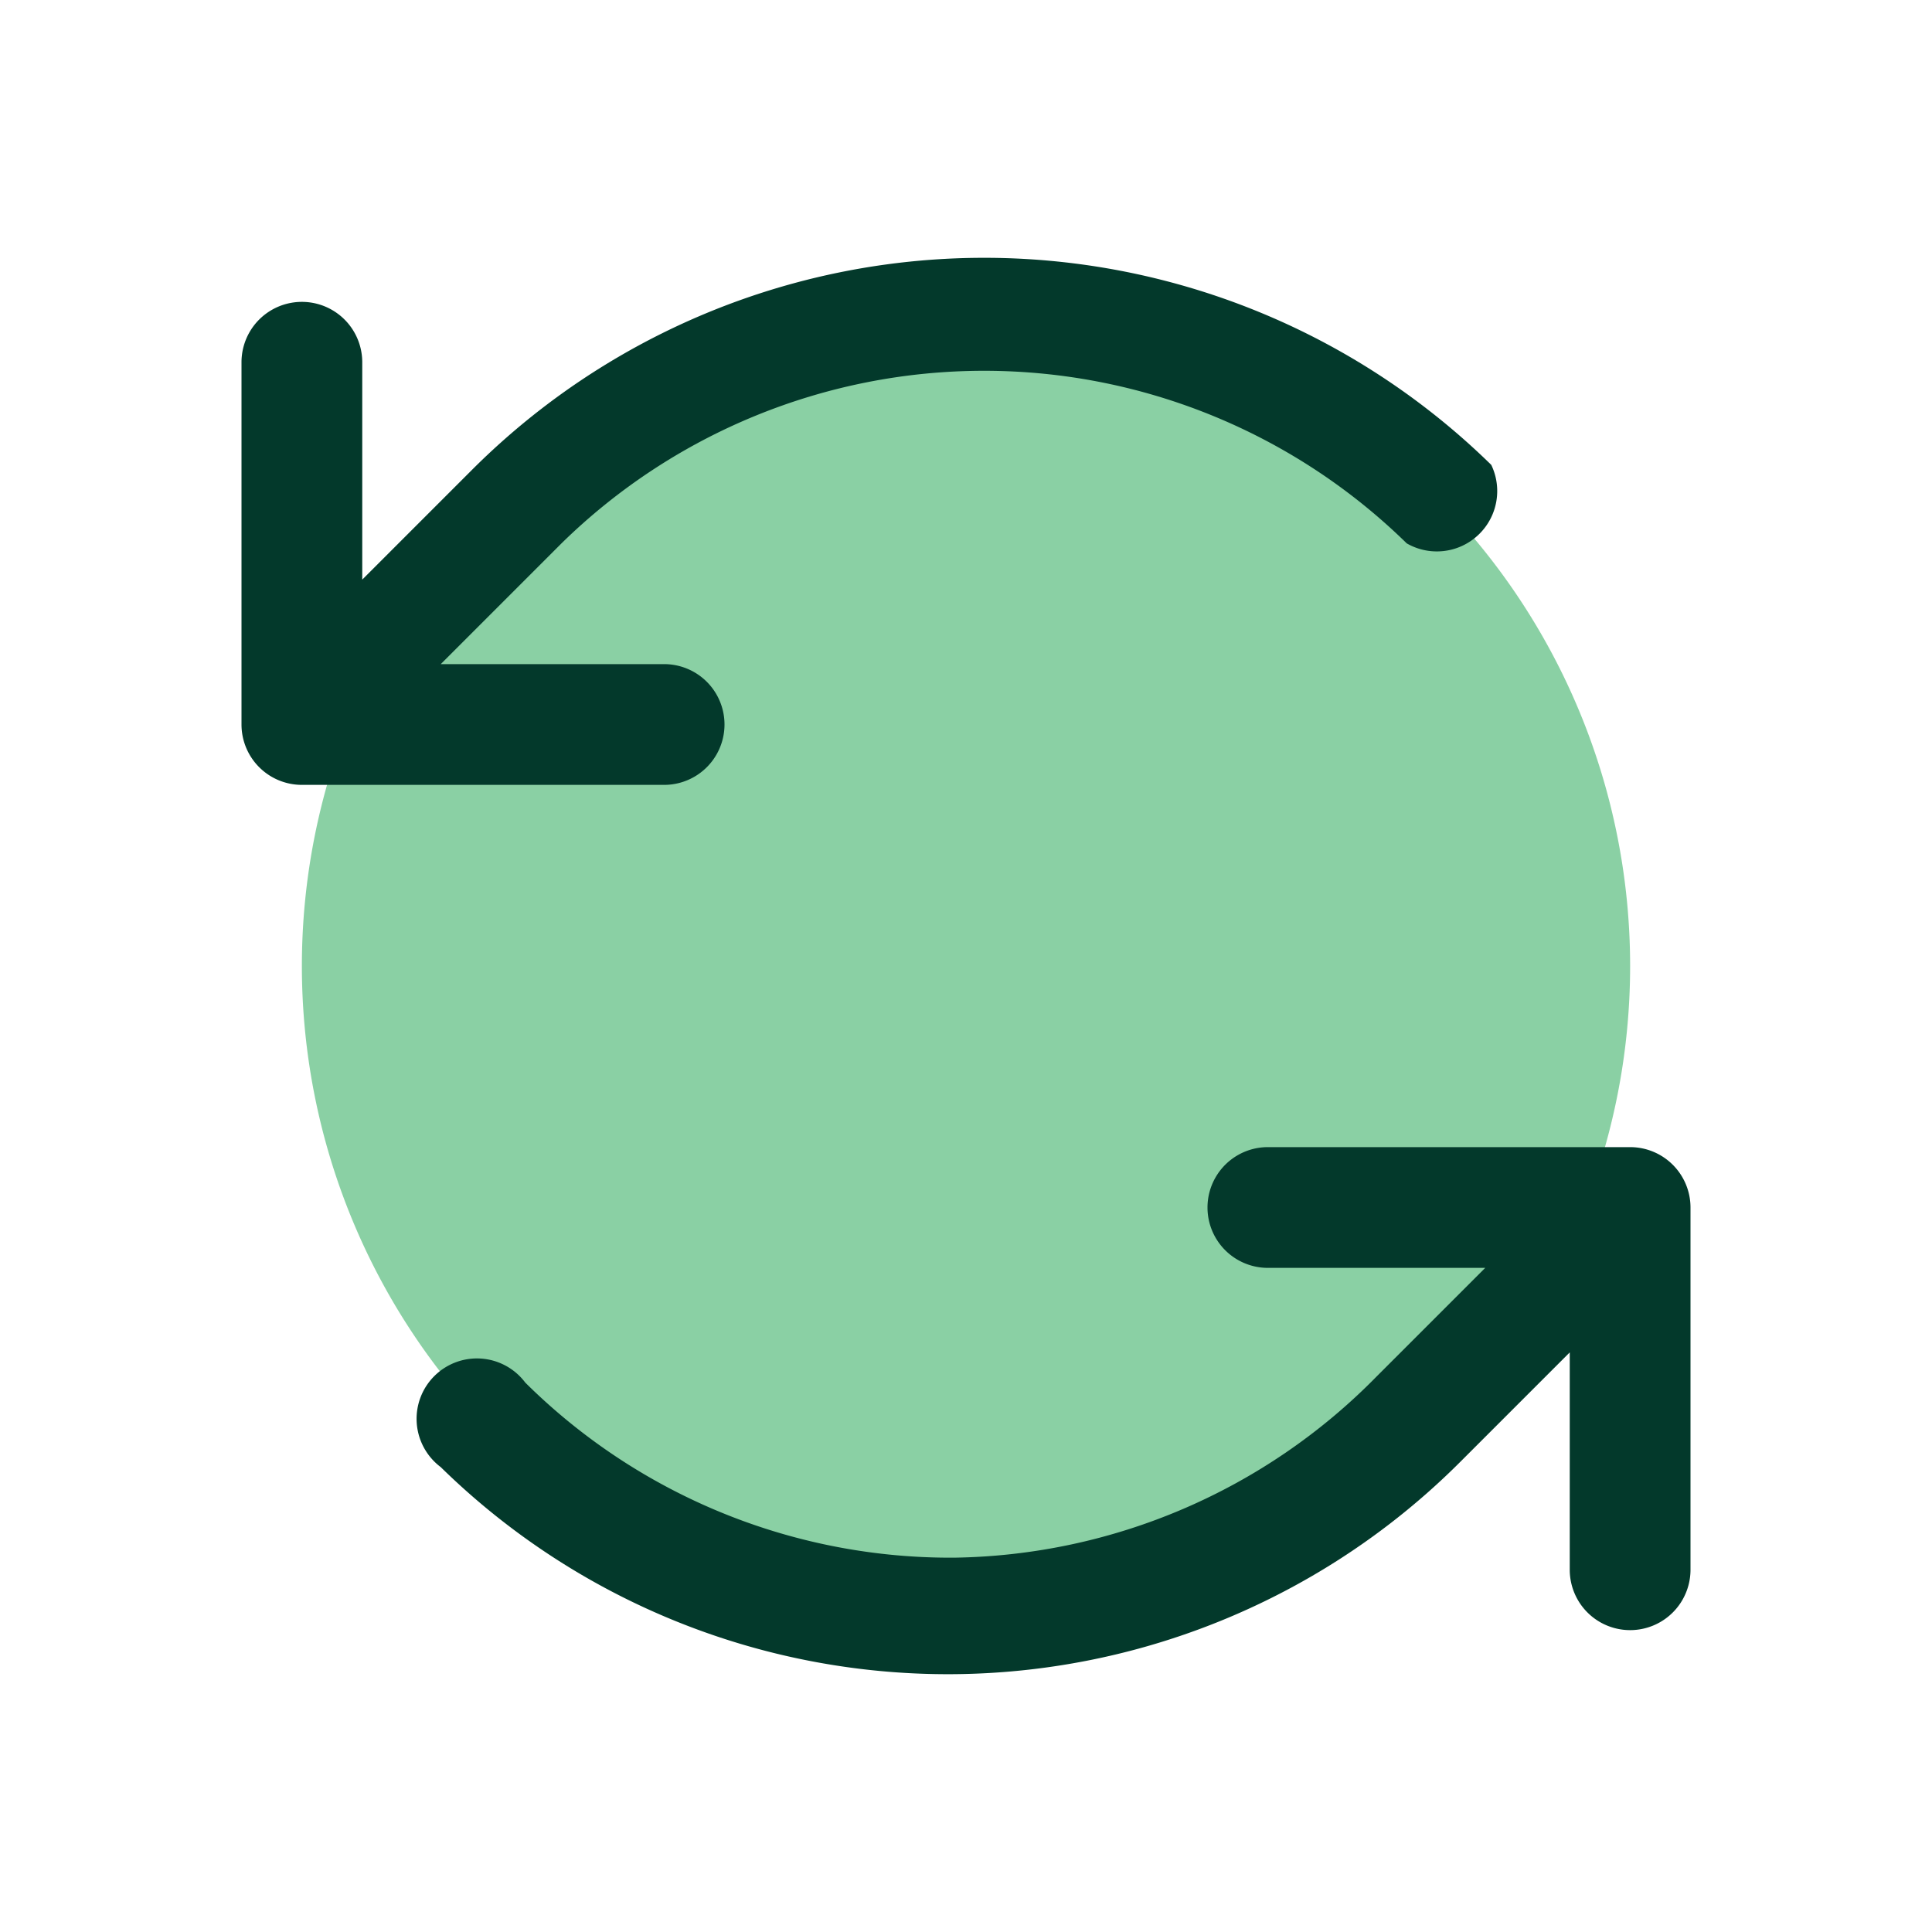
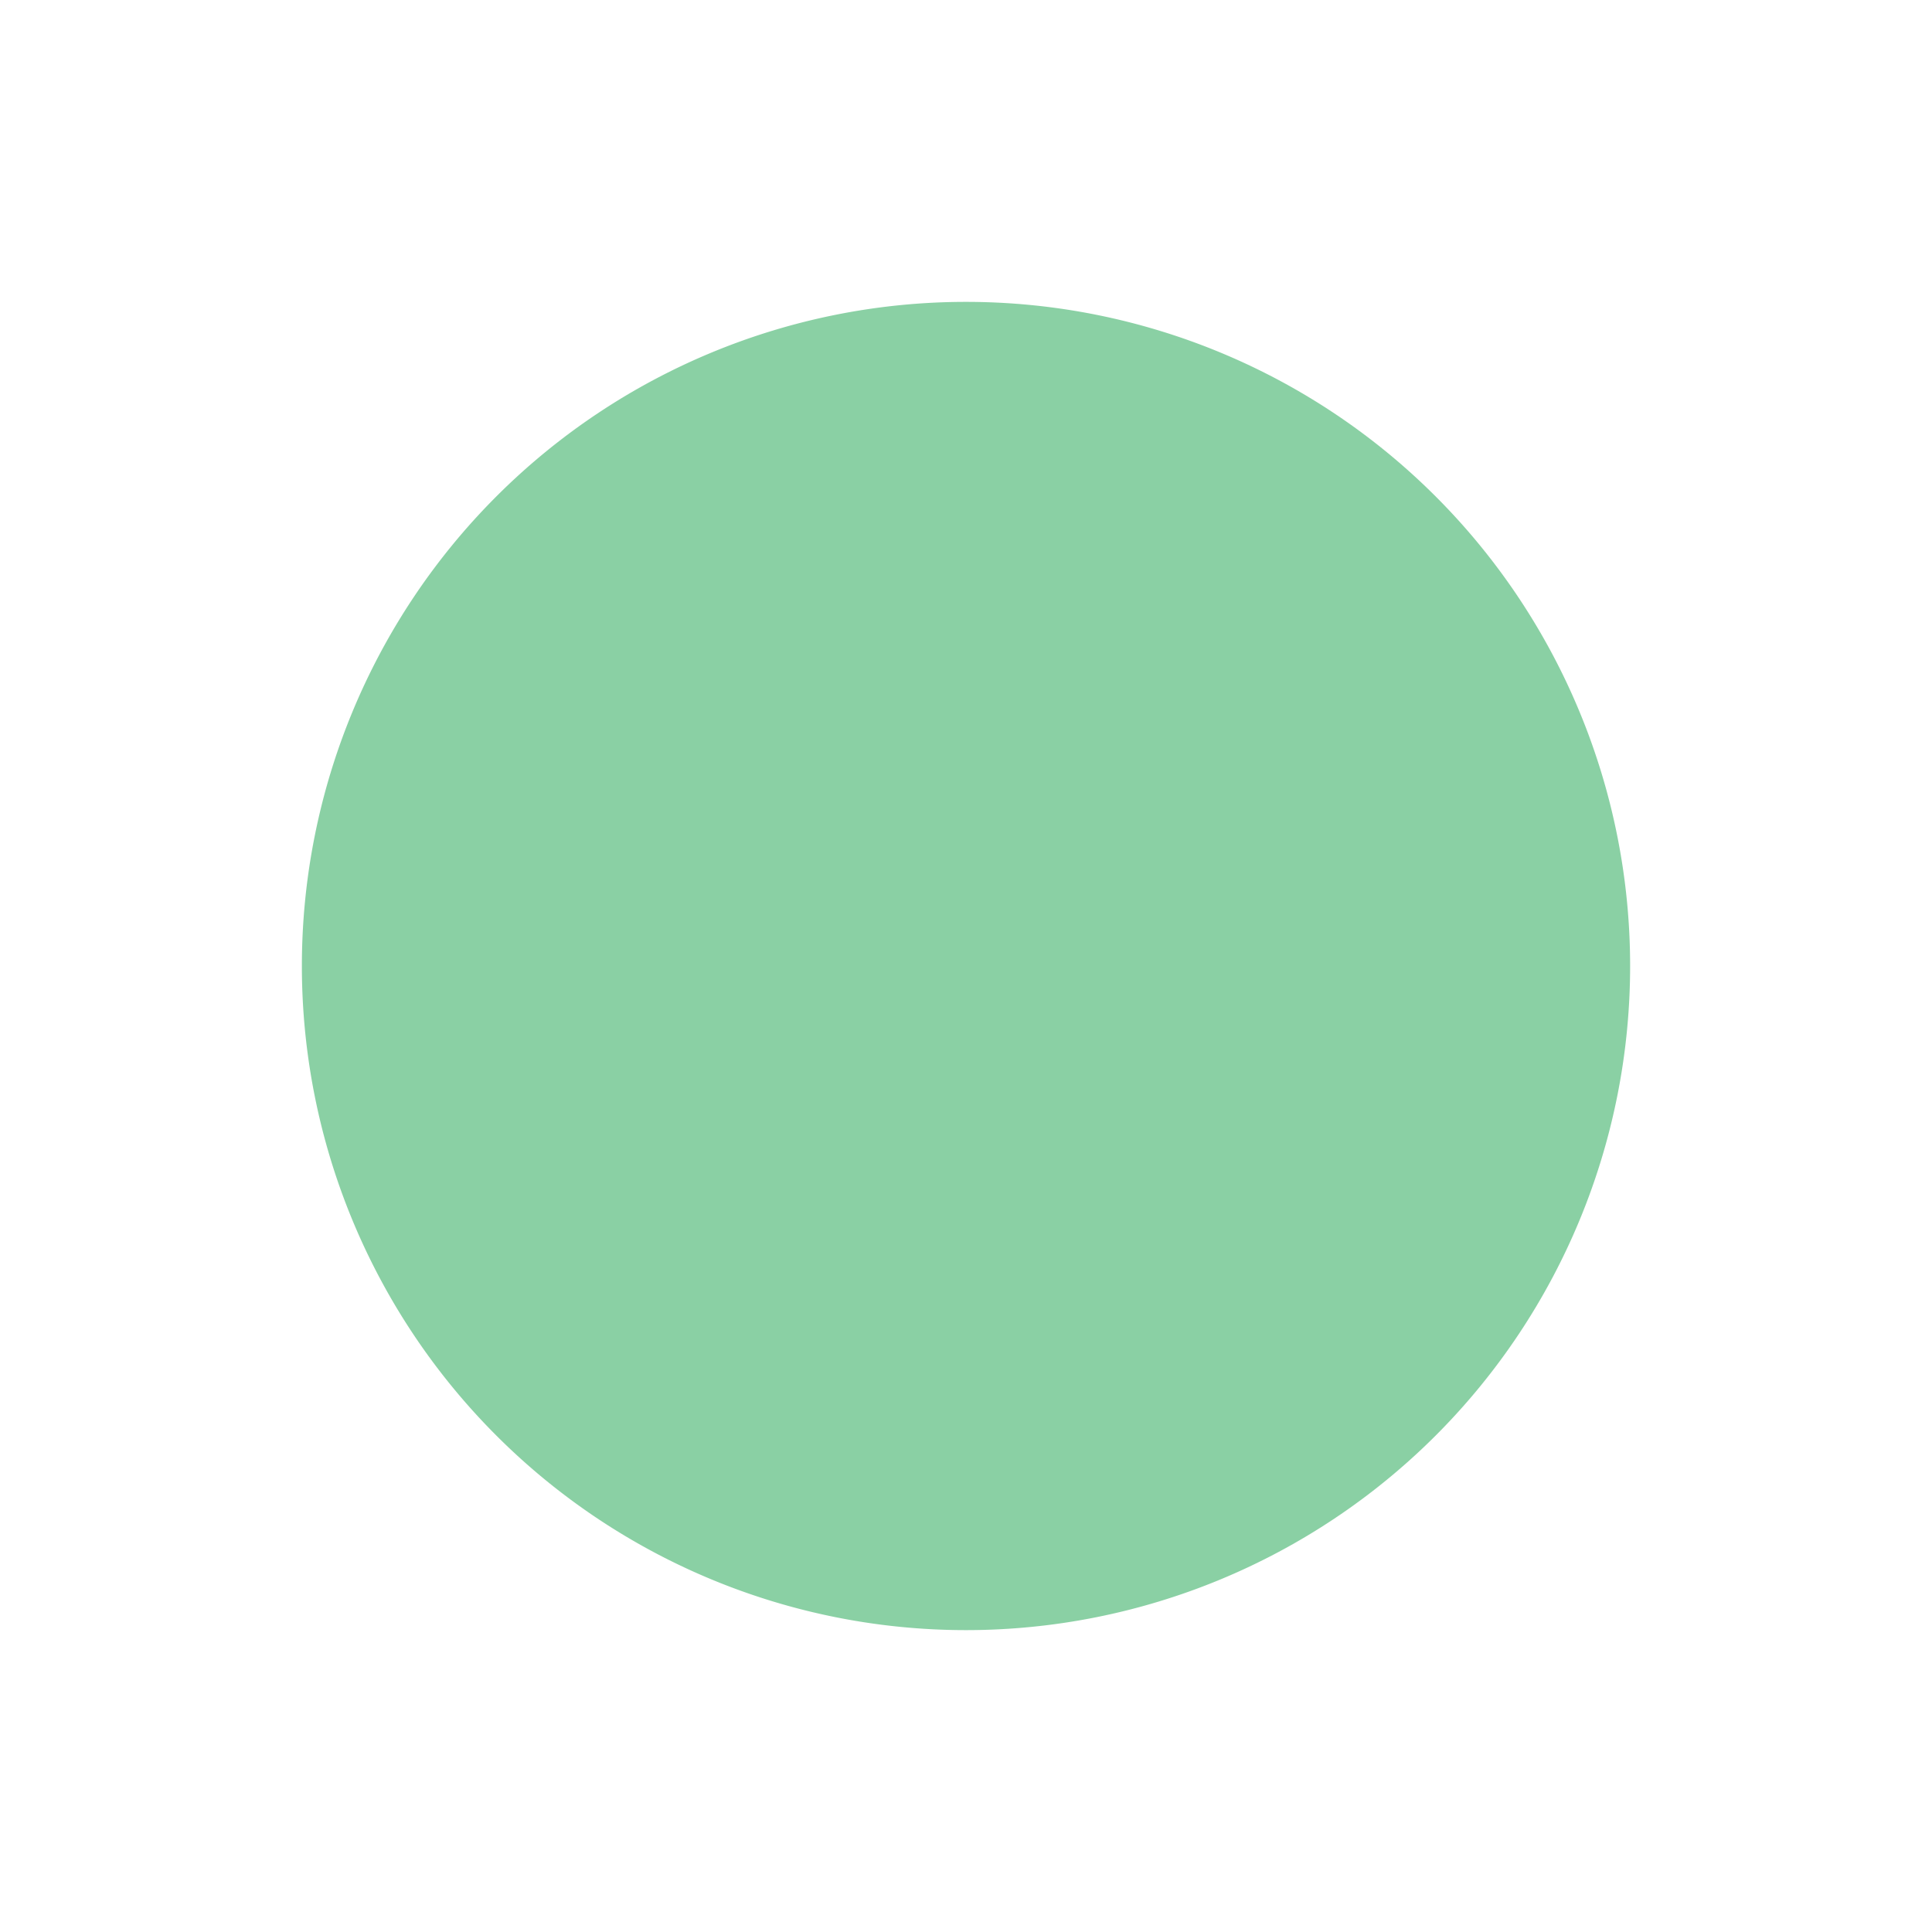
<svg xmlns="http://www.w3.org/2000/svg" width="32" height="32" fill="none" viewBox="0 0 32 32">
  <path fill="#16A34A" d="M27 16a11 11 0 1 1-22 0 11 11 0 0 1 22 0Z" opacity=".5" />
-   <path fill="#03392B" d="M11 13H5a1 1 0 0 1-1-1V6a1 1 0 0 1 2 0v3.6l1.8-1.8a12 12 0 0 1 16.9-.1A1 1 0 0 1 23.3 9a10 10 0 0 0-14 0L7.3 11H11a1 1 0 0 1 0 2Zm16 6h-6a1 1 0 0 0 0 2h3.6l-1.8 1.8a10 10 0 0 1-7 3h-.1a10 10 0 0 1-7-2.9 1 1 0 1 0-1.4 1.4 12 12 0 0 0 16.9-.1l1.8-1.8V26a1 1 0 0 0 2 0v-6a1 1 0 0 0-1-1Z" />
</svg>